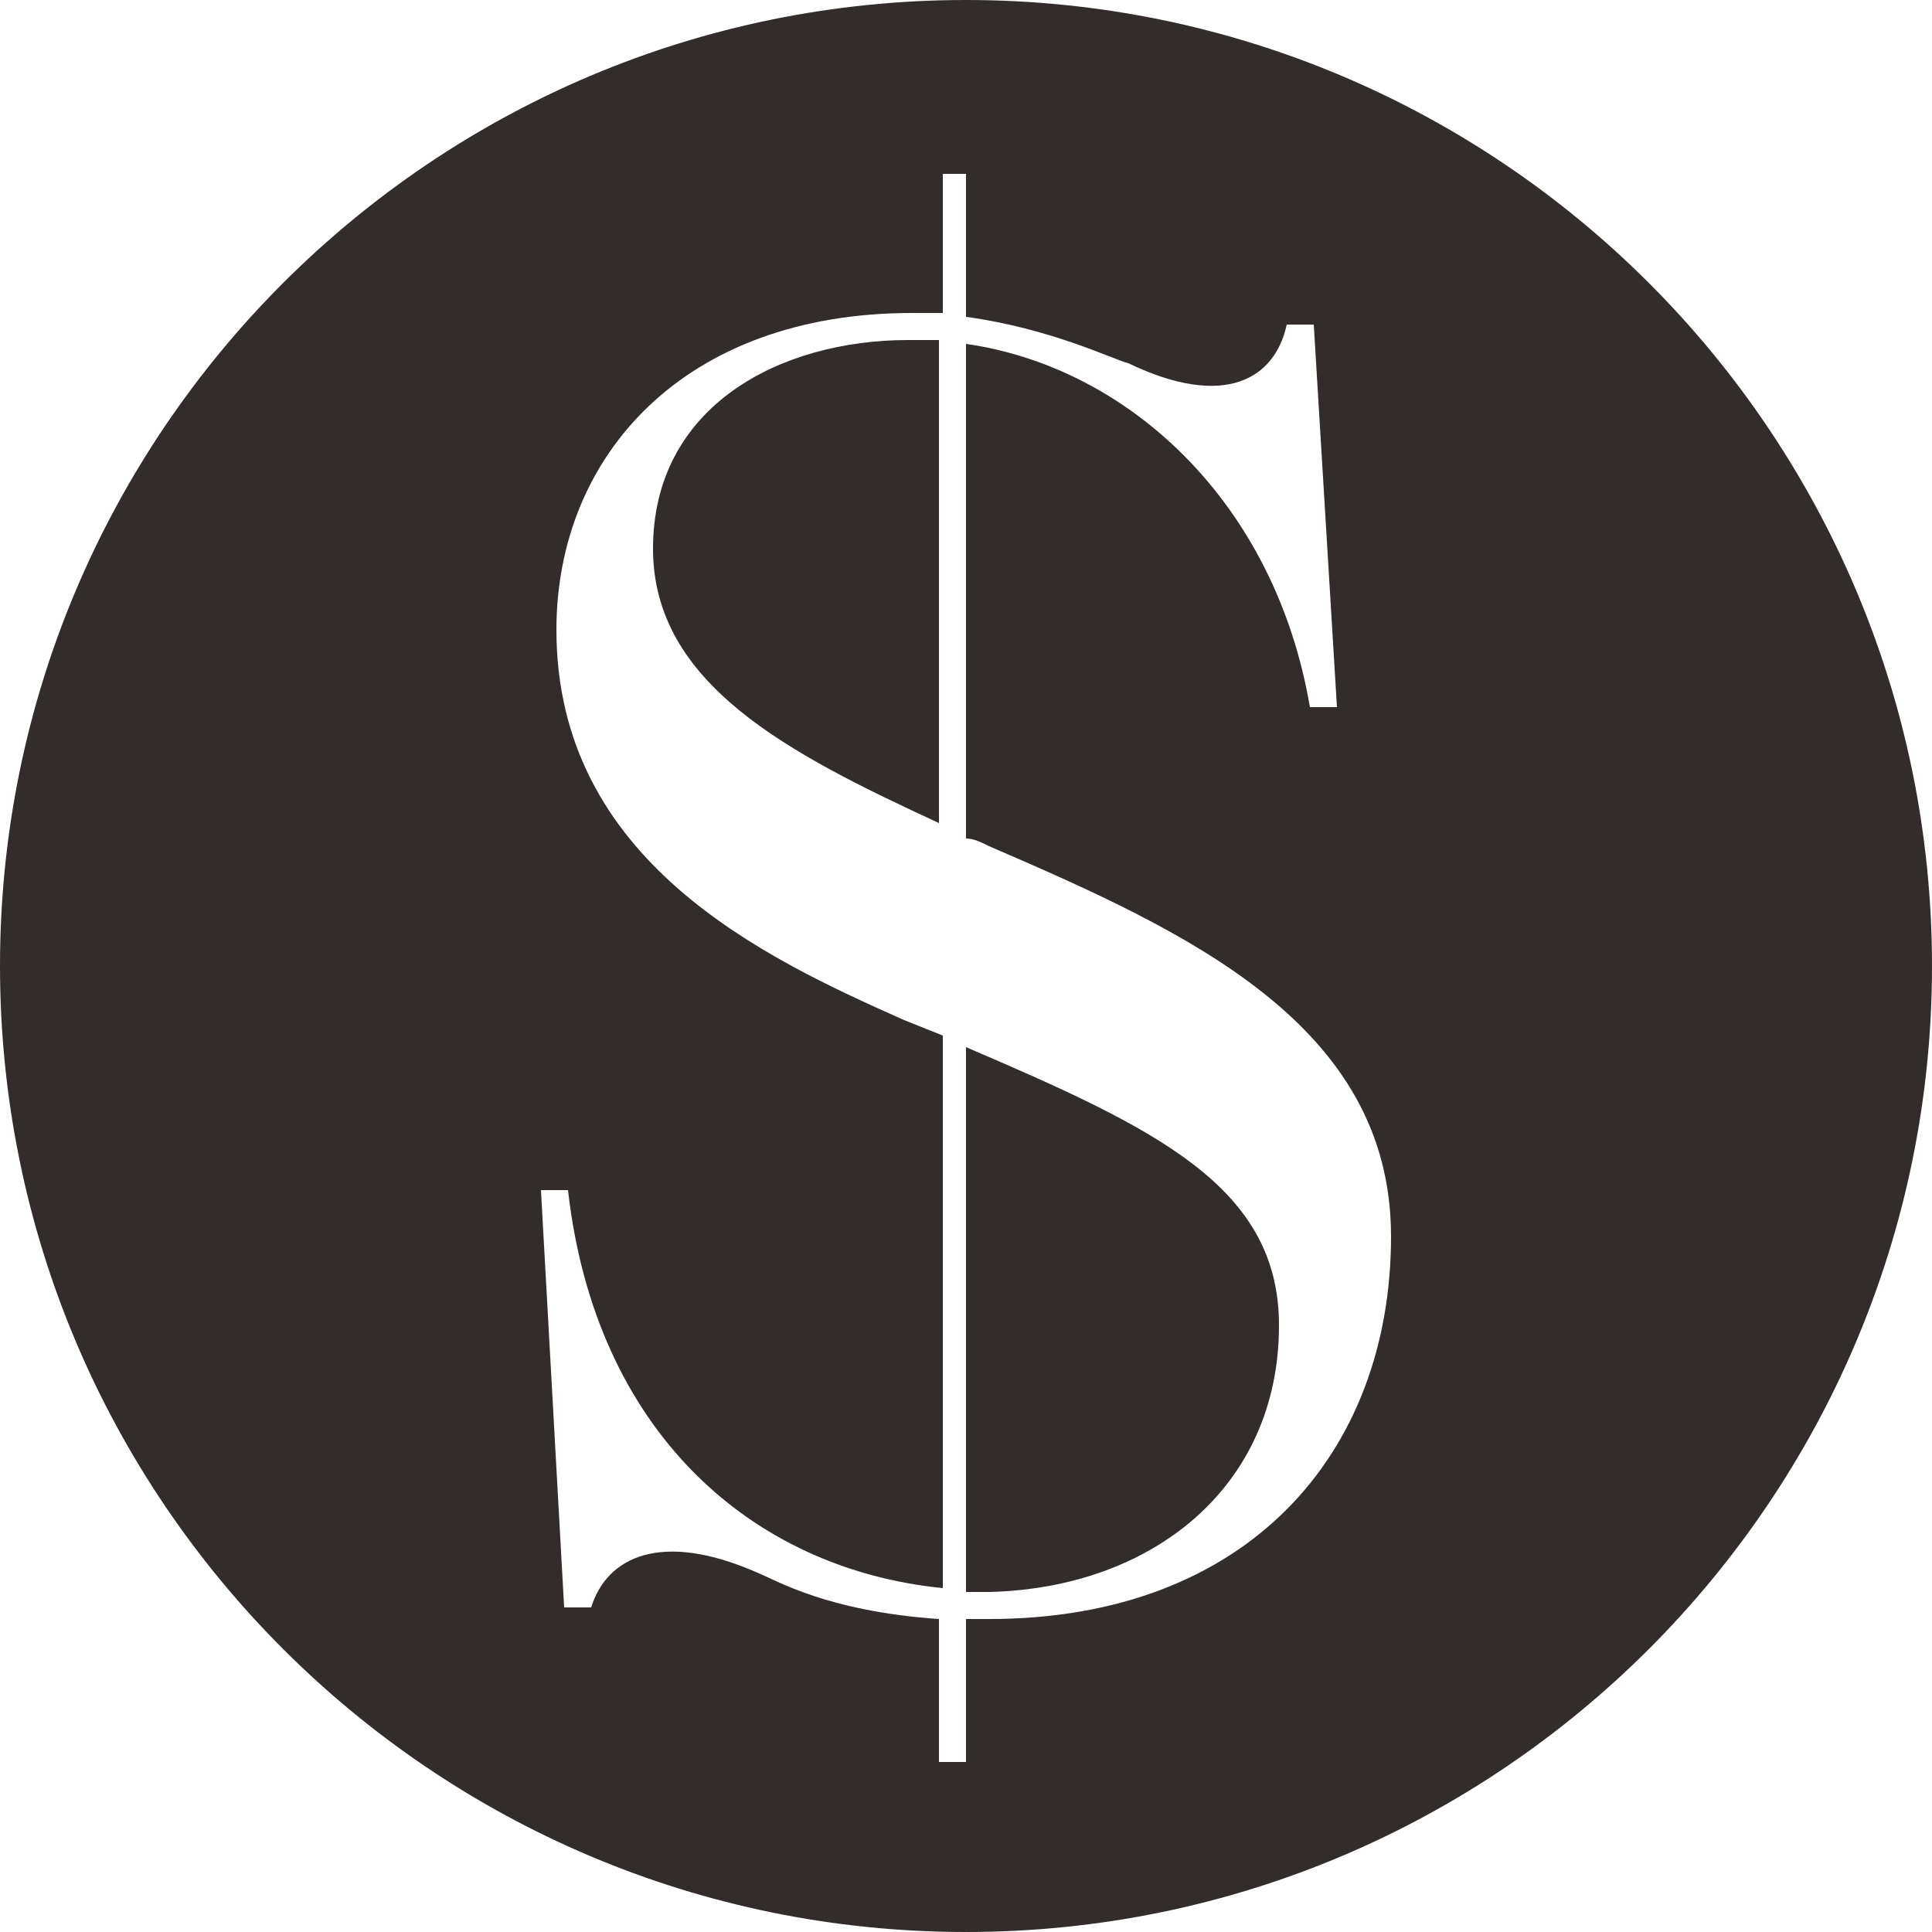
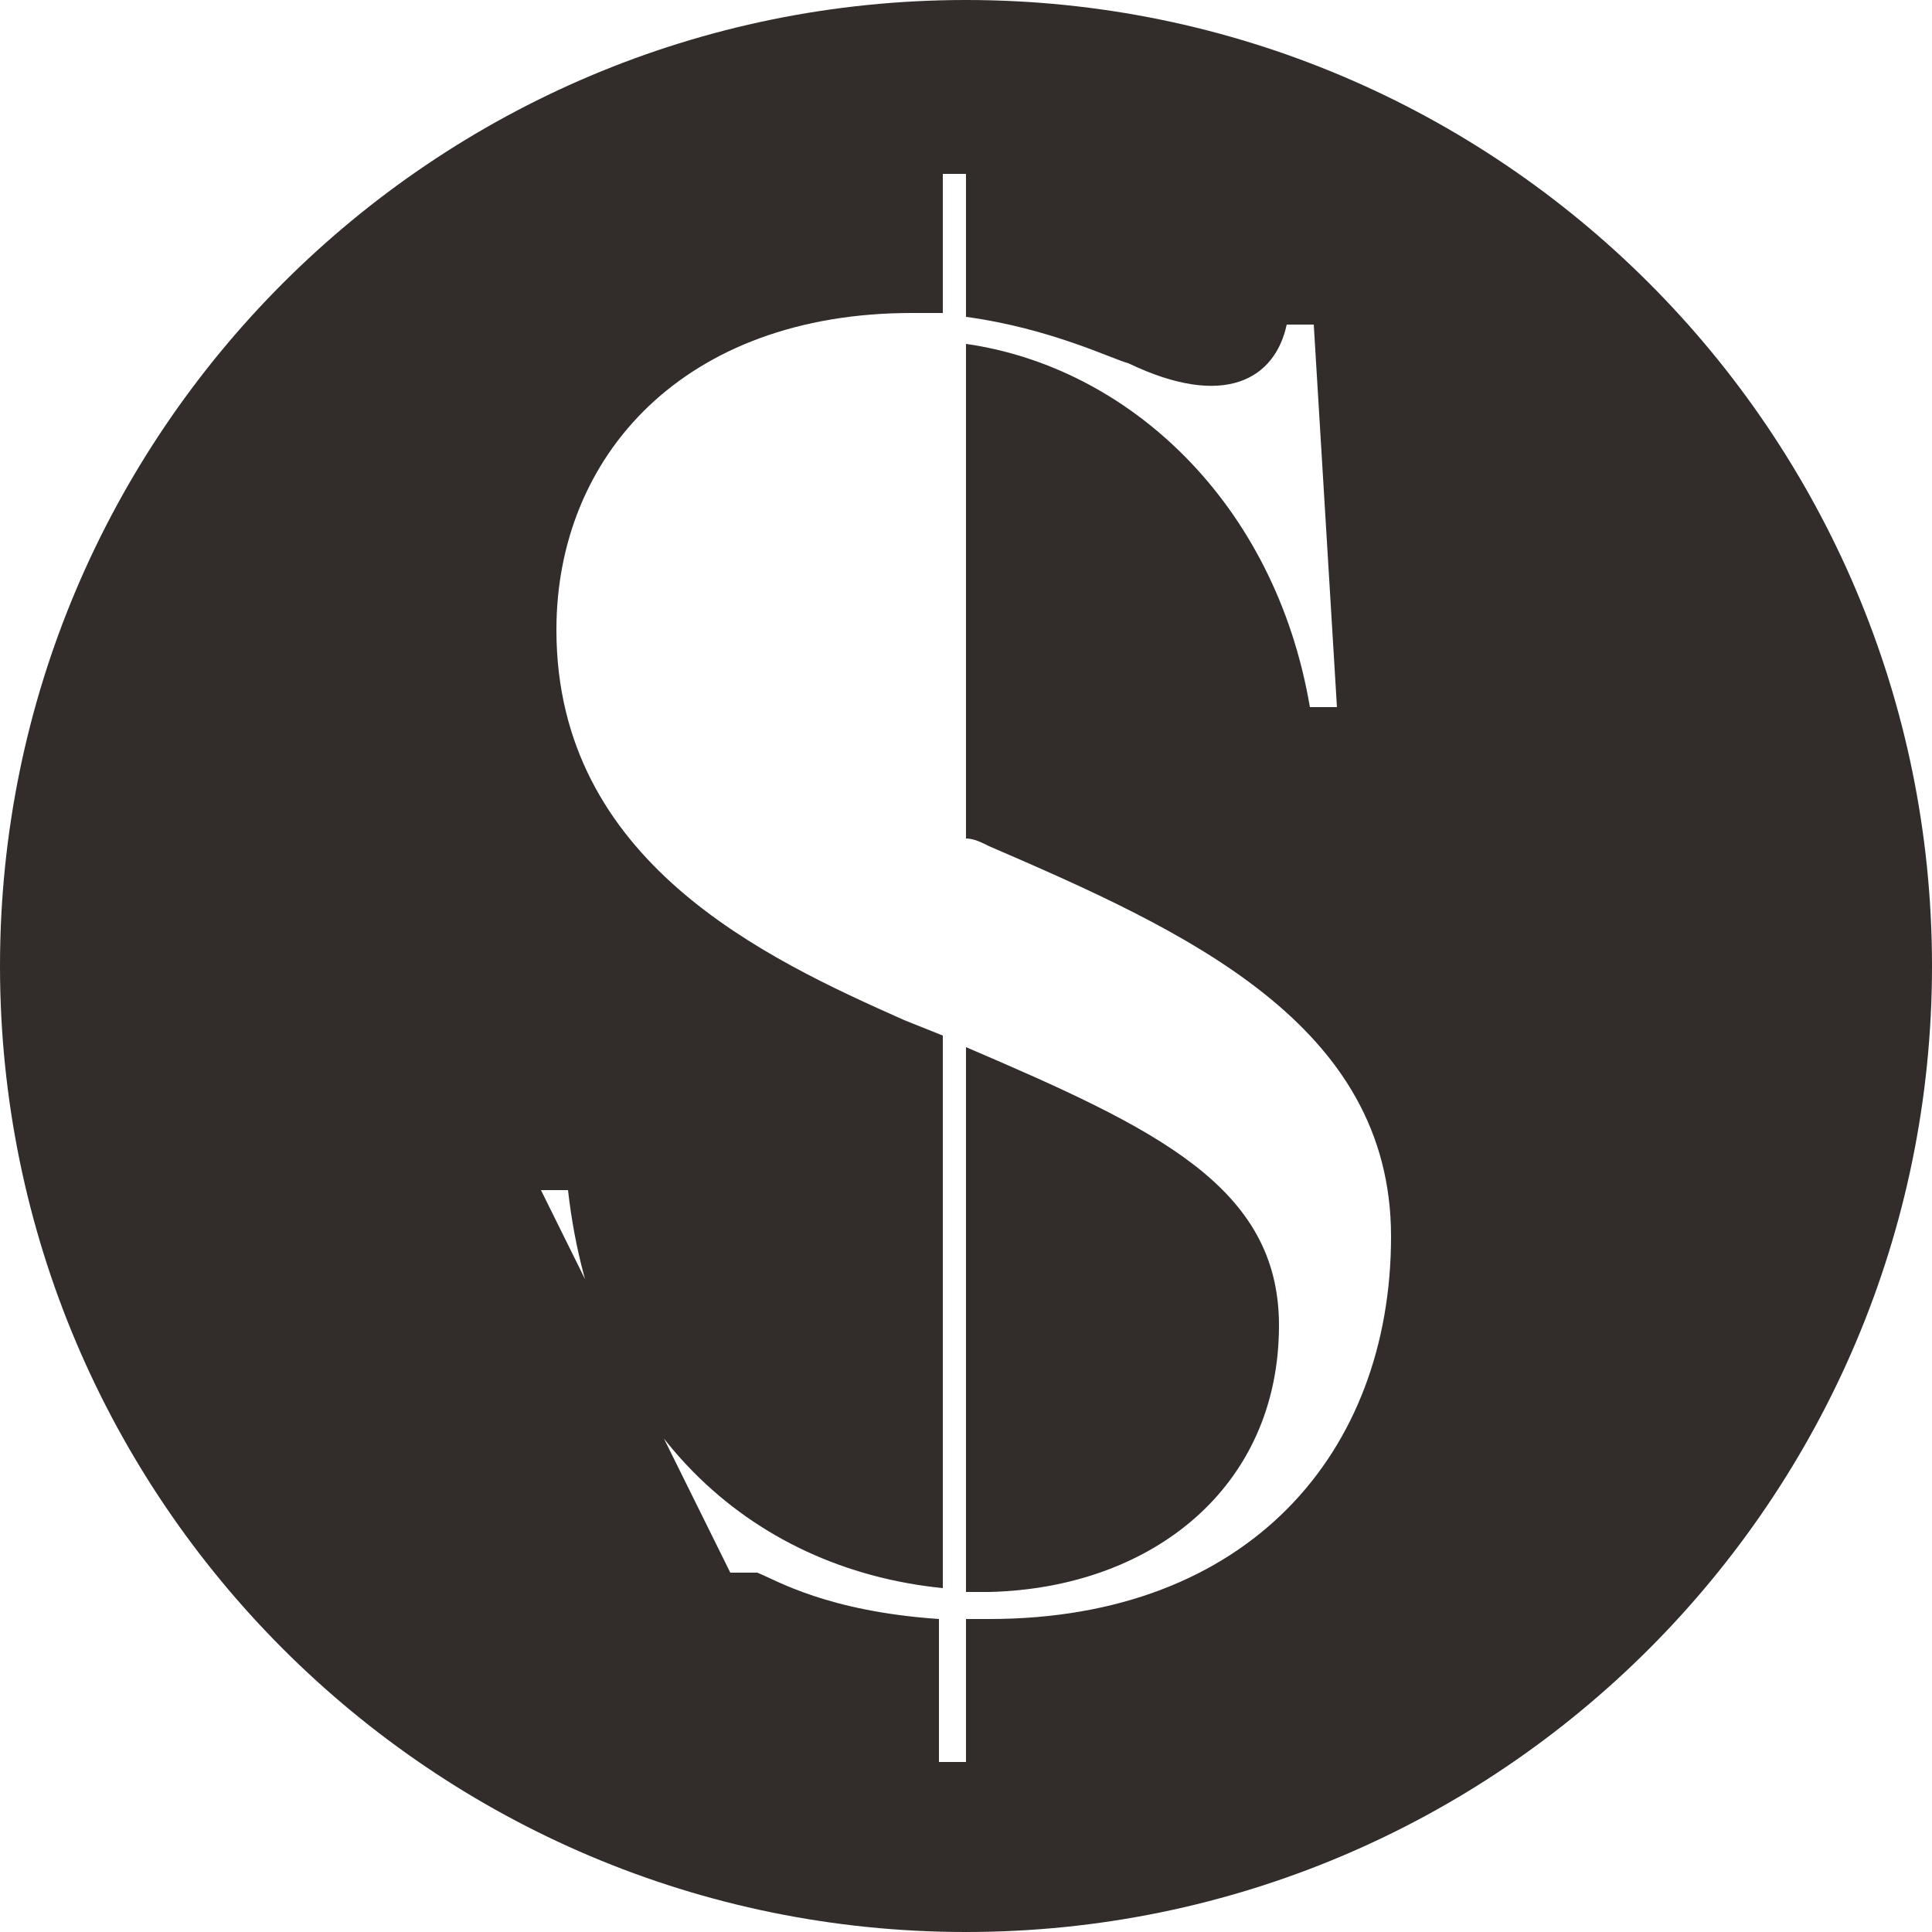
<svg xmlns="http://www.w3.org/2000/svg" version="1.1" id="Layer_1" x="0px" y="0px" width="50px" height="50px" viewBox="0 0 50 50" style="enable-background:new 0 0 50 50;" xml:space="preserve">
  <style type="text/css">
	.st0{fill:#322C2A;}
</style>
  <g>
-     <path class="st0" d="M16.9,14.2c0,3.5,3.5,5.3,7.4,7.1V8.8c-0.3,0-0.5,0-0.8,0C20.2,8.8,16.9,10.5,16.9,14.2z" />
-     <path class="st0" d="M25,0C11.2,0,0,11.2,0,25s11.2,25,25,25s25-11.2,25-25S38.8,0,25,0z M25.6,41.9H25v3.7h-0.7v-3.7   c-2.9-0.2-4.2-1-4.7-1.2c-2.5-1.1-3.9-0.4-4.3,0.9h-0.7L14,30.8h0.7c0.7,6.2,4.7,9.8,9.7,10.3V26.8l-1-0.4c-3.6-1.6-9-4.1-9-10.1   c0-4.5,3.3-8.2,9.2-8.2c0.3,0,0.5,0,0.8,0V4.5H25v3.7c2.2,0.3,3.8,1.1,4.2,1.2c2.5,1.2,3.8,0.4,4.1-1H34l0.6,9.9h-0.7   C33,13,29.2,9.5,25,8.9v12.8c0.2,0,0.4,0.1,0.6,0.2C30.7,24.1,36,26.5,36,32C36,37.6,32.3,41.9,25.6,41.9z" />
+     <path class="st0" d="M25,0C11.2,0,0,11.2,0,25s11.2,25,25,25s25-11.2,25-25S38.8,0,25,0z M25.6,41.9H25v3.7h-0.7v-3.7   c-2.9-0.2-4.2-1-4.7-1.2h-0.7L14,30.8h0.7c0.7,6.2,4.7,9.8,9.7,10.3V26.8l-1-0.4c-3.6-1.6-9-4.1-9-10.1   c0-4.5,3.3-8.2,9.2-8.2c0.3,0,0.5,0,0.8,0V4.5H25v3.7c2.2,0.3,3.8,1.1,4.2,1.2c2.5,1.2,3.8,0.4,4.1-1H34l0.6,9.9h-0.7   C33,13,29.2,9.5,25,8.9v12.8c0.2,0,0.4,0.1,0.6,0.2C30.7,24.1,36,26.5,36,32C36,37.6,32.3,41.9,25.6,41.9z" />
    <path class="st0" d="M25,27.1v14.1h0.6c4.2-0.1,7.5-2.7,7.5-6.9C33.1,30.7,29.9,29.2,25,27.1z" />
  </g>
</svg>